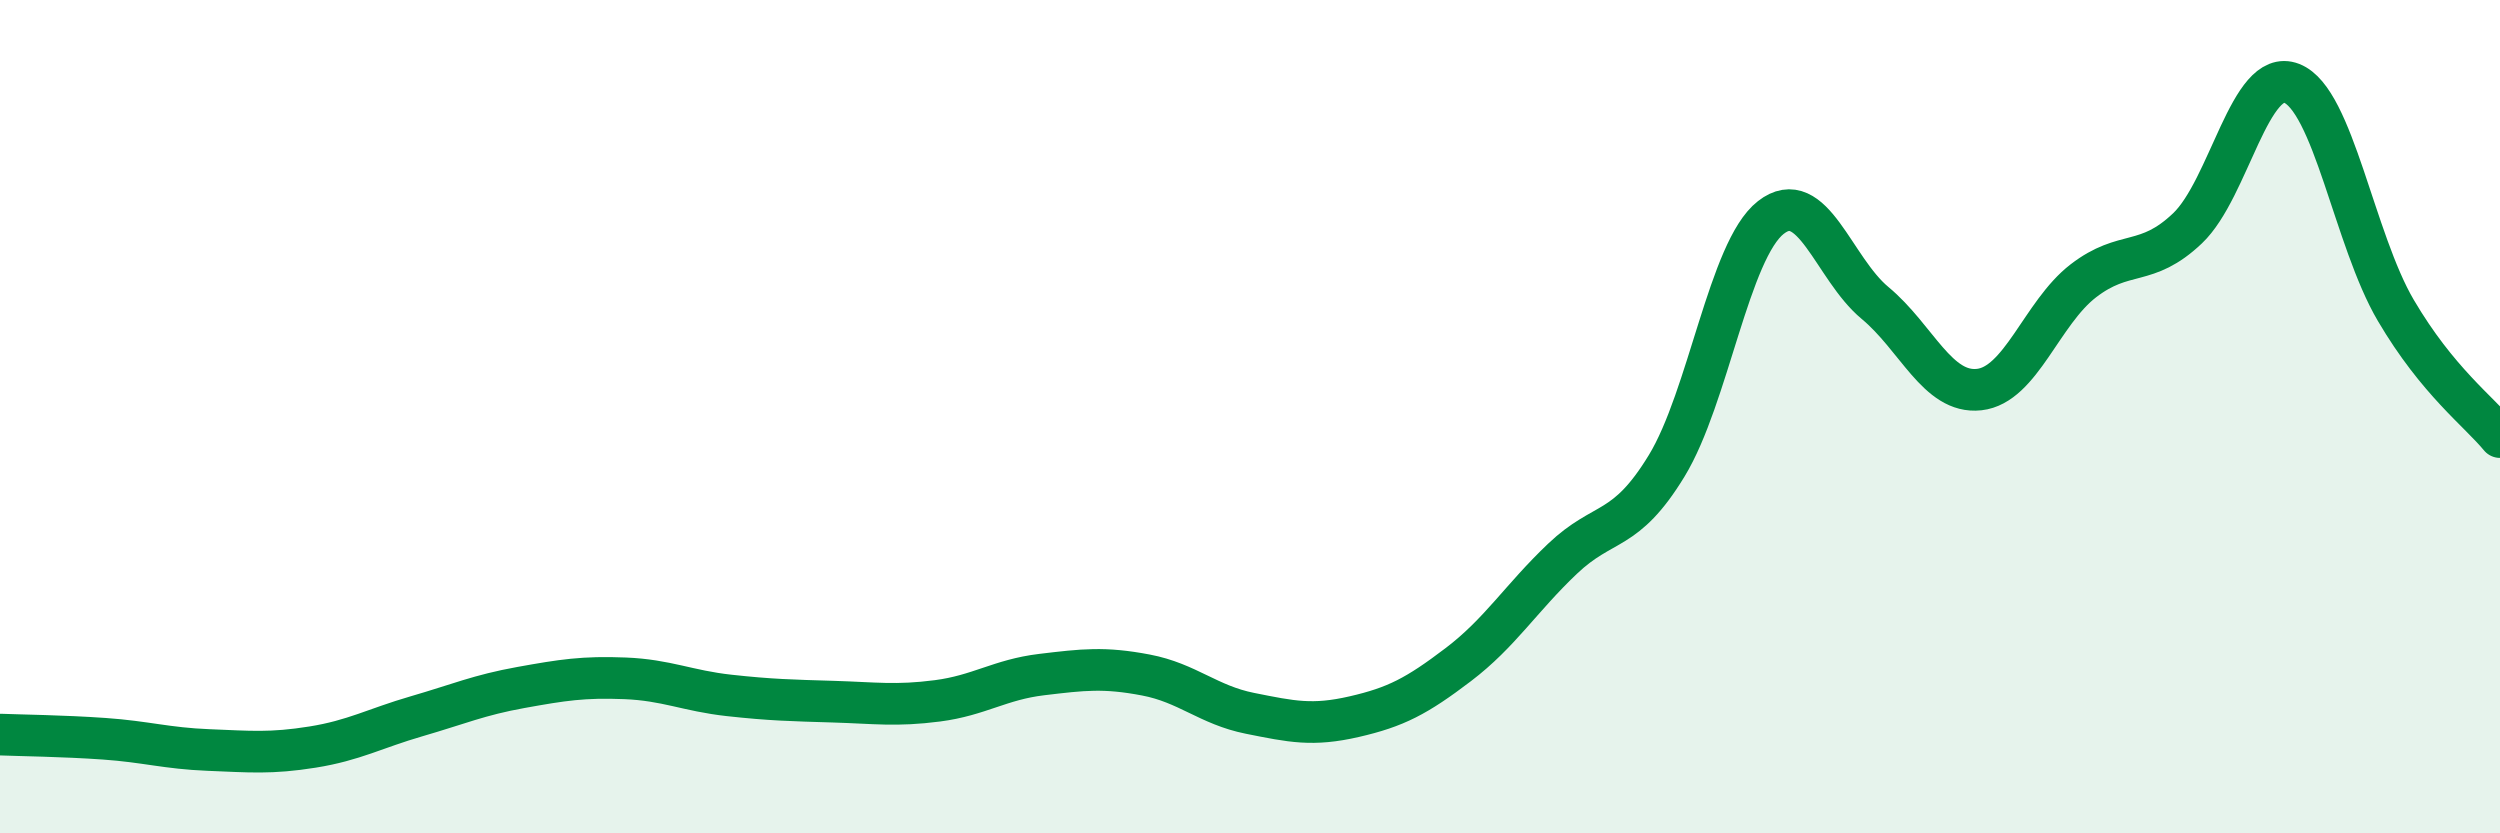
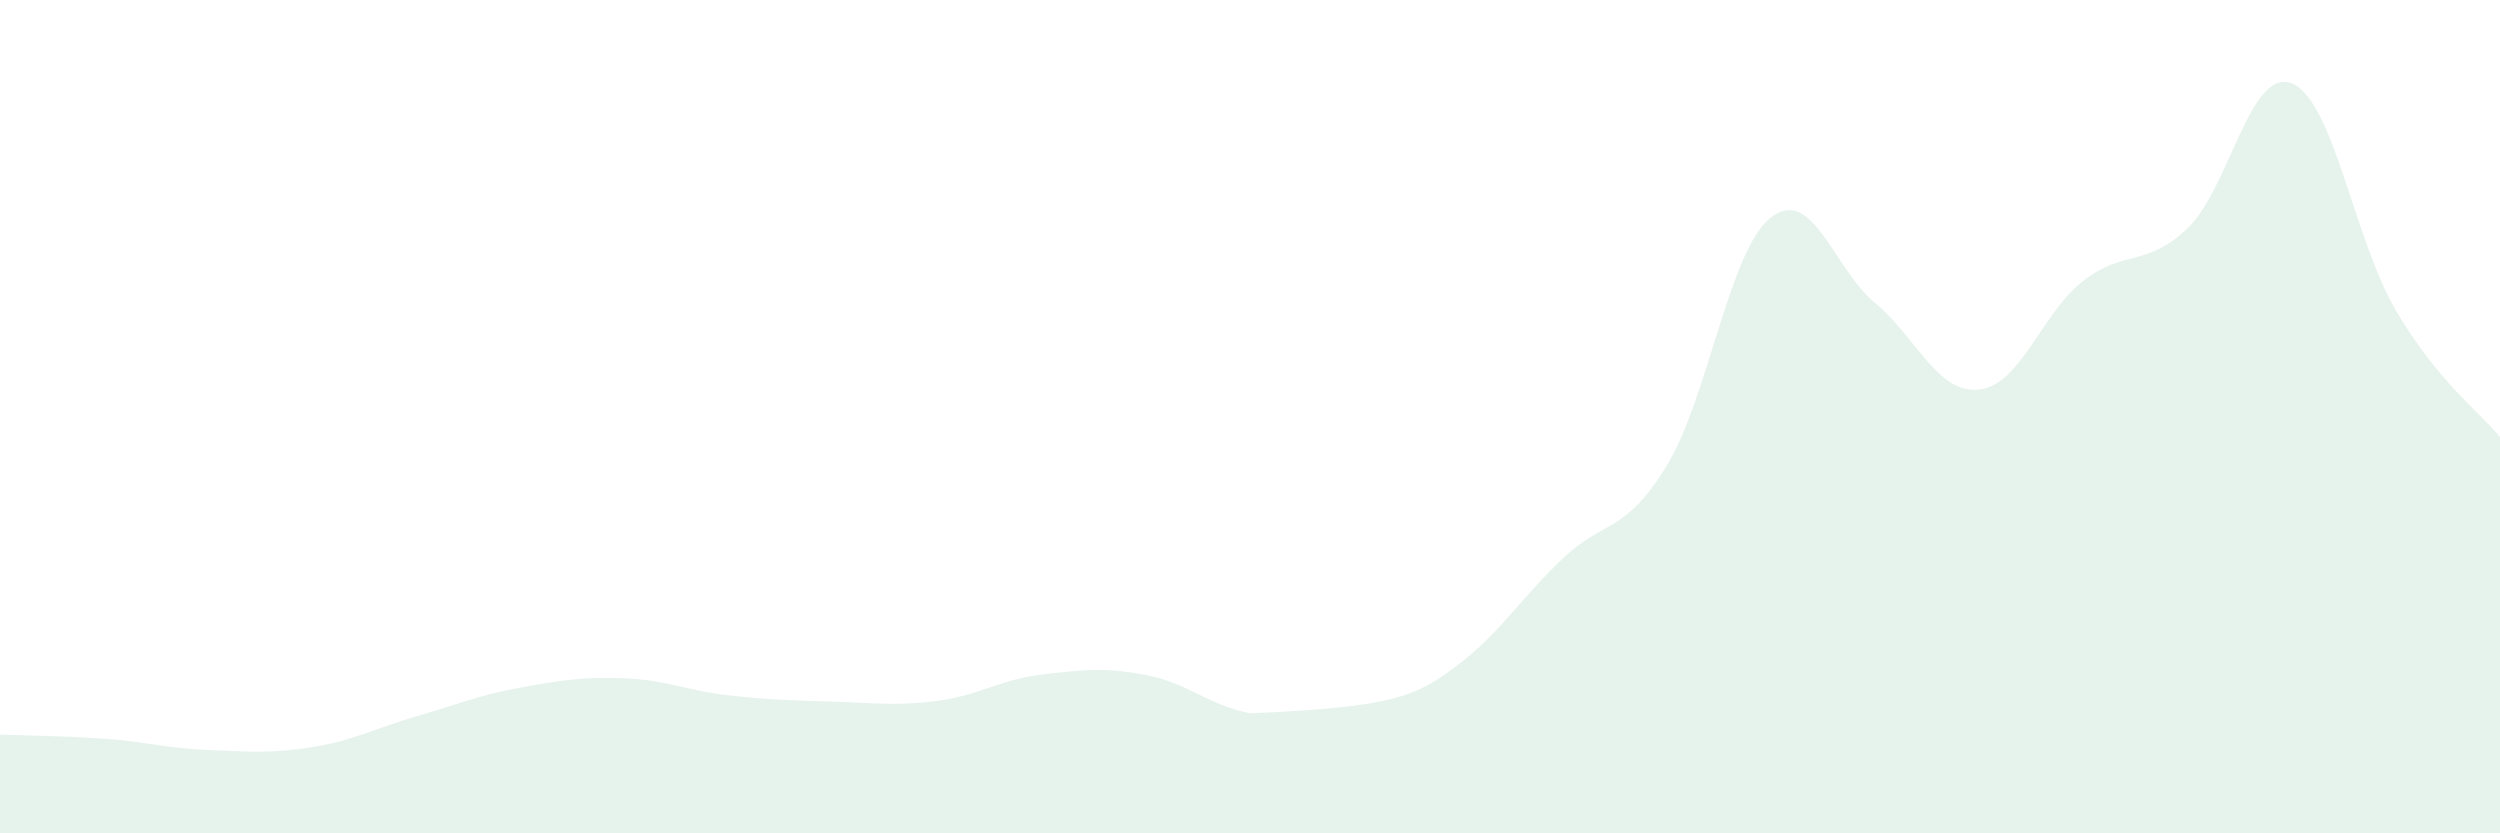
<svg xmlns="http://www.w3.org/2000/svg" width="60" height="20" viewBox="0 0 60 20">
-   <path d="M 0,17.63 C 0.5,17.65 1.5,17.66 2.5,17.73 C 3.5,17.8 4,17.96 5,18 C 6,18.04 6.5,18.09 7.5,17.93 C 8.5,17.77 9,17.48 10,17.19 C 11,16.9 11.5,16.68 12.5,16.5 C 13.5,16.32 14,16.24 15,16.28 C 16,16.32 16.5,16.58 17.5,16.69 C 18.5,16.8 19,16.81 20,16.84 C 21,16.87 21.5,16.95 22.5,16.82 C 23.5,16.69 24,16.31 25,16.19 C 26,16.07 26.5,16.01 27.5,16.2 C 28.5,16.39 29,16.92 30,17.12 C 31,17.32 31.5,17.43 32.5,17.2 C 33.5,16.97 34,16.71 35,15.95 C 36,15.19 36.5,14.36 37.5,13.41 C 38.5,12.46 39,12.82 40,11.18 C 41,9.54 41.5,6 42.5,5.22 C 43.5,4.44 44,6.44 45,7.27 C 46,8.1 46.5,9.46 47.5,9.35 C 48.5,9.24 49,7.51 50,6.74 C 51,5.97 51.5,6.43 52.5,5.48 C 53.5,4.53 54,1.61 55,2 C 56,2.39 56.5,5.75 57.5,7.45 C 58.5,9.15 59.5,9.88 60,10.49L60 20L0 20Z" fill="#008740" opacity="0.1" stroke-linecap="round" stroke-linejoin="round" />
-   <path d="M 0,17.63 C 0.5,17.65 1.5,17.66 2.5,17.73 C 3.5,17.8 4,17.96 5,18 C 6,18.04 6.5,18.09 7.5,17.93 C 8.5,17.77 9,17.48 10,17.19 C 11,16.9 11.5,16.68 12.5,16.5 C 13.5,16.32 14,16.24 15,16.28 C 16,16.32 16.5,16.58 17.5,16.69 C 18.5,16.8 19,16.81 20,16.84 C 21,16.87 21.5,16.95 22.5,16.82 C 23.5,16.69 24,16.31 25,16.19 C 26,16.07 26.5,16.01 27.5,16.2 C 28.5,16.39 29,16.92 30,17.12 C 31,17.32 31.5,17.43 32.5,17.2 C 33.5,16.97 34,16.71 35,15.95 C 36,15.19 36.5,14.36 37.5,13.41 C 38.5,12.46 39,12.82 40,11.18 C 41,9.54 41.5,6 42.5,5.22 C 43.5,4.44 44,6.44 45,7.27 C 46,8.1 46.5,9.46 47.5,9.35 C 48.5,9.24 49,7.51 50,6.74 C 51,5.97 51.5,6.43 52.5,5.48 C 53.5,4.53 54,1.61 55,2 C 56,2.39 56.5,5.75 57.5,7.45 C 58.5,9.15 59.5,9.88 60,10.49" stroke="#008740" stroke-width="1" fill="none" stroke-linecap="round" stroke-linejoin="round" />
+   <path d="M 0,17.63 C 0.5,17.65 1.5,17.66 2.5,17.73 C 3.5,17.8 4,17.96 5,18 C 6,18.04 6.5,18.09 7.5,17.93 C 8.5,17.77 9,17.48 10,17.19 C 11,16.9 11.5,16.68 12.5,16.5 C 13.5,16.32 14,16.24 15,16.28 C 16,16.32 16.5,16.58 17.5,16.69 C 18.5,16.8 19,16.81 20,16.84 C 21,16.87 21.5,16.95 22.5,16.82 C 23.5,16.69 24,16.31 25,16.19 C 26,16.07 26.5,16.01 27.5,16.2 C 28.5,16.39 29,16.92 30,17.12 C 33.5,16.97 34,16.71 35,15.95 C 36,15.19 36.5,14.36 37.5,13.41 C 38.5,12.46 39,12.82 40,11.18 C 41,9.54 41.5,6 42.5,5.22 C 43.5,4.44 44,6.44 45,7.27 C 46,8.1 46.5,9.46 47.5,9.35 C 48.5,9.24 49,7.51 50,6.74 C 51,5.97 51.5,6.43 52.5,5.48 C 53.5,4.53 54,1.61 55,2 C 56,2.39 56.5,5.75 57.5,7.45 C 58.5,9.15 59.5,9.88 60,10.49L60 20L0 20Z" fill="#008740" opacity="0.1" stroke-linecap="round" stroke-linejoin="round" />
</svg>